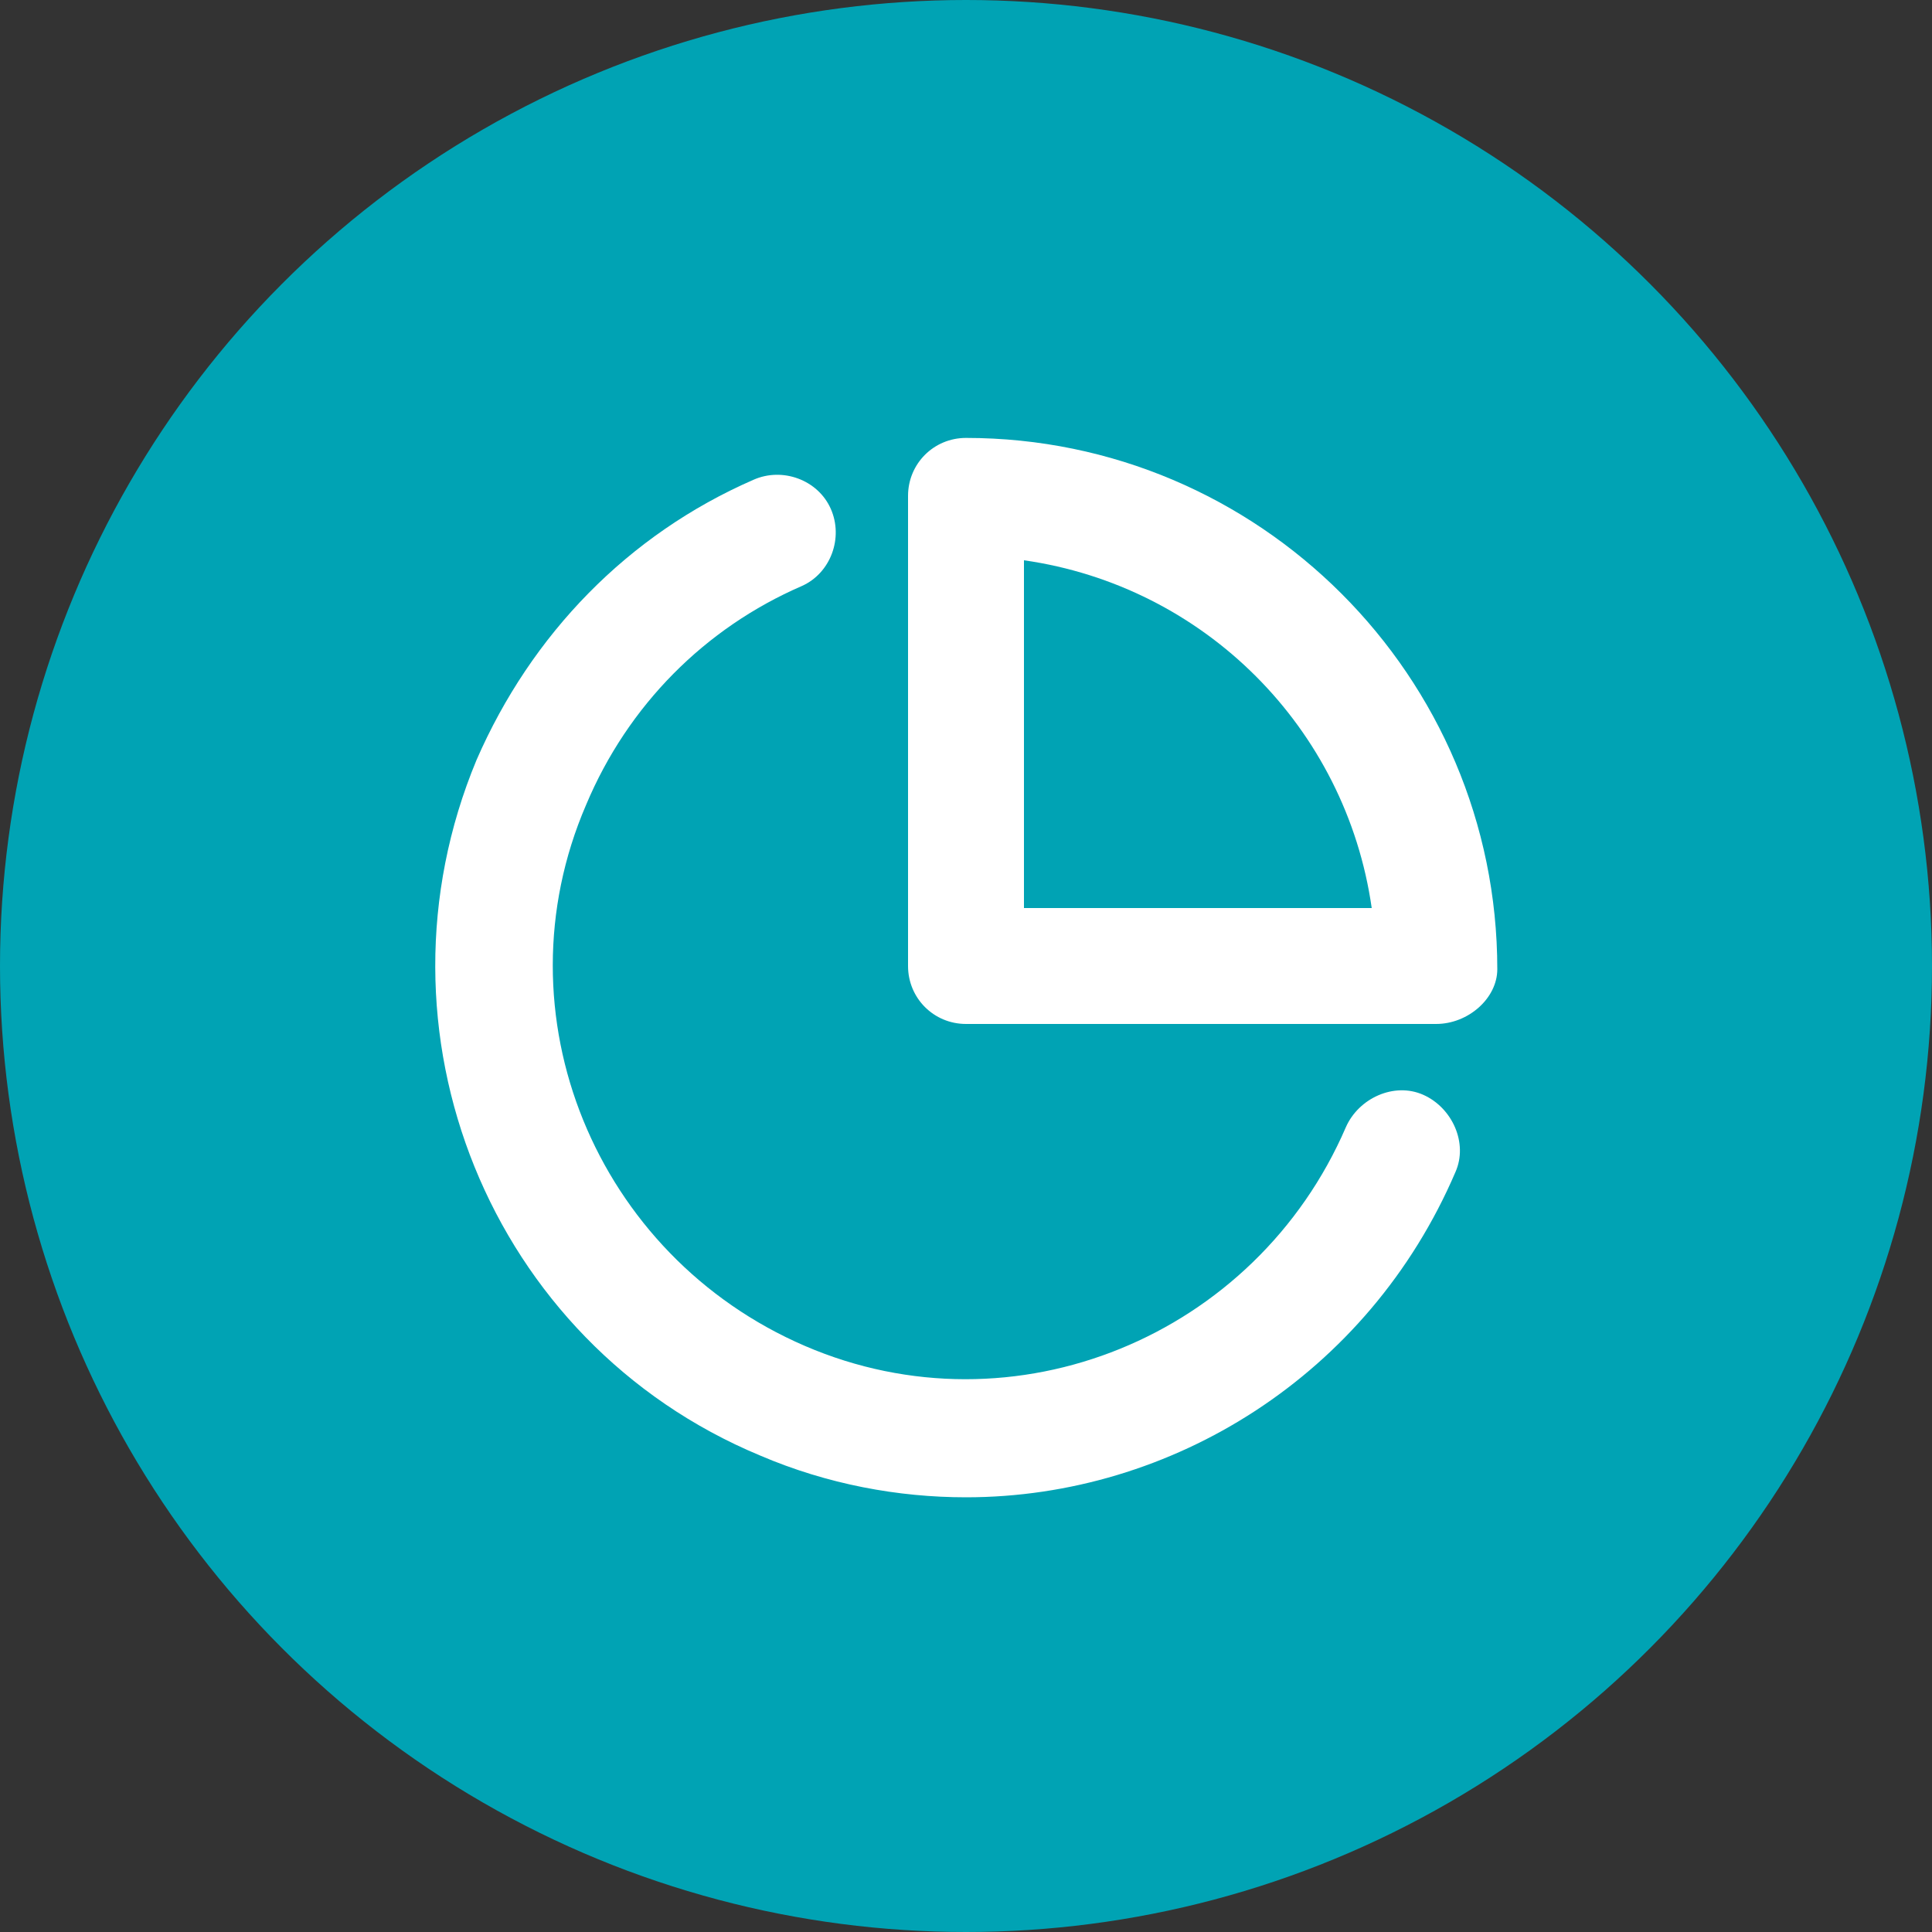
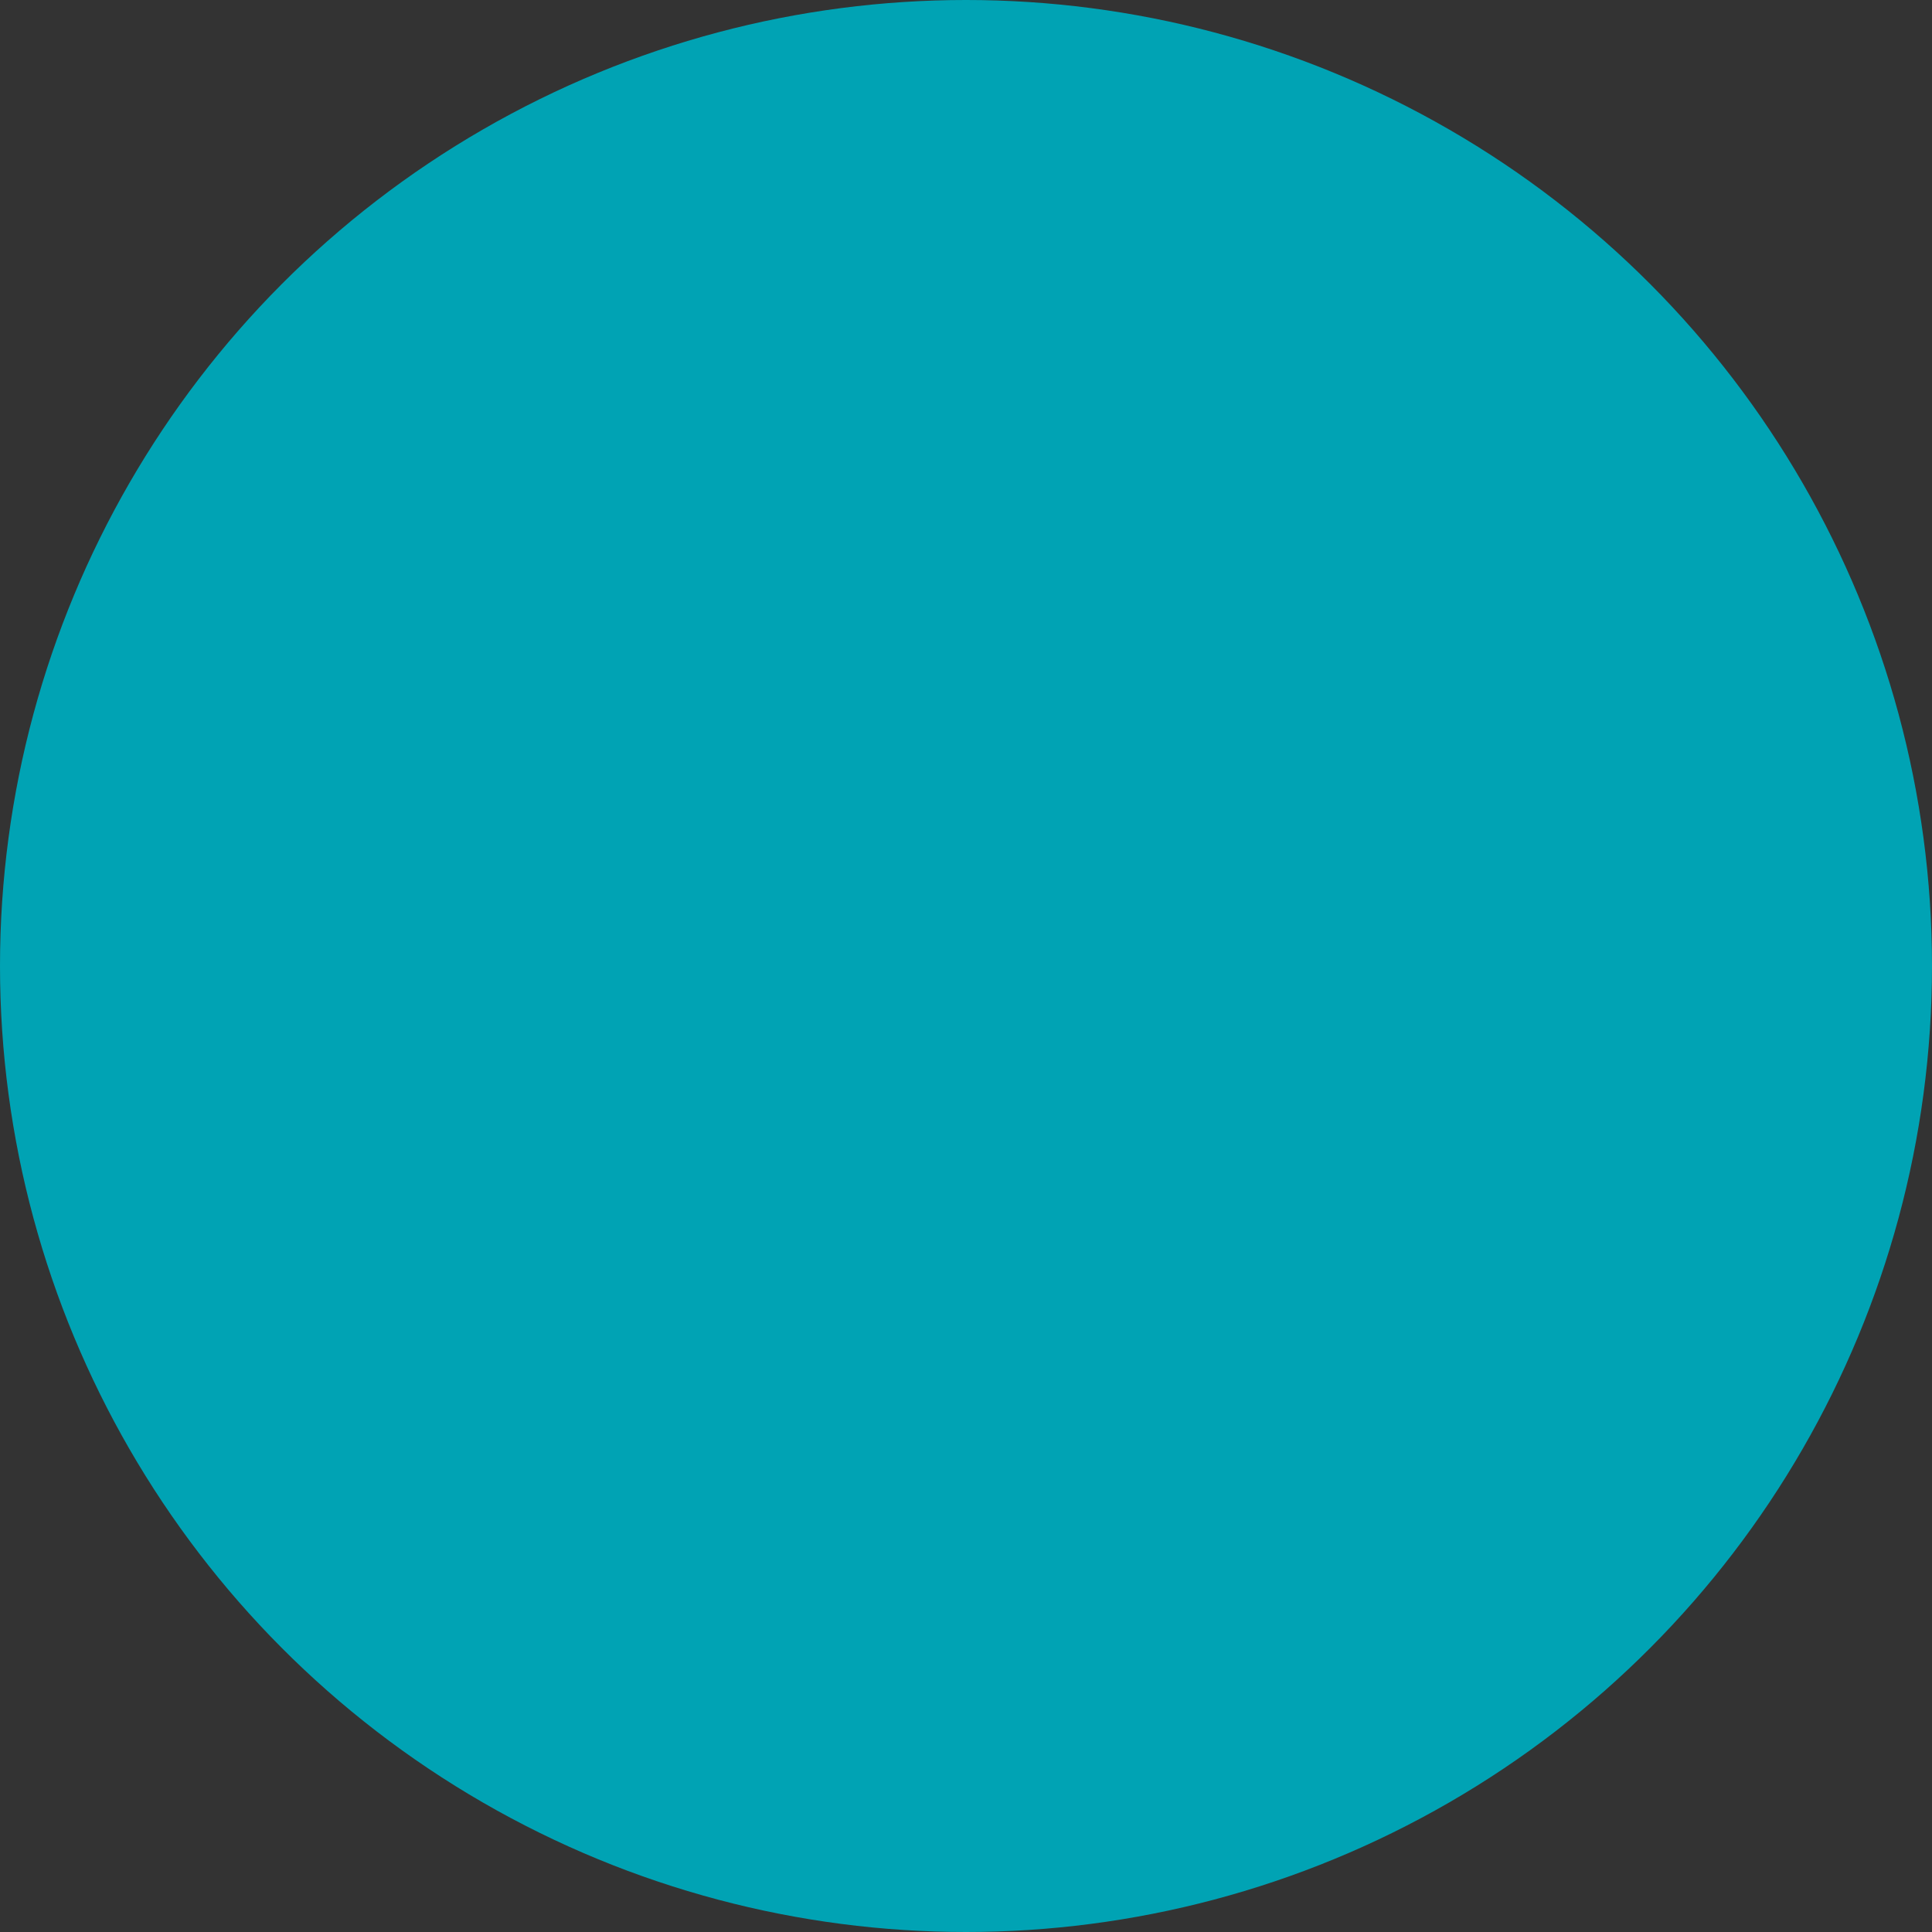
<svg xmlns="http://www.w3.org/2000/svg" width="60" height="60" viewBox="0 0 60 60">
  <rect x="0" y="0" width="60" height="60" fill="#333333" stroke="none" />
  <style type="text/css">
	.st0{fill:#00A3B4;}
	.st1{fill:#FFFFFF;}
</style>
  <g id="Group_48_1_" transform="translate(-3074.5 -1500.5)">
    <g transform="matrix(1, 0, 0, 1, 3074.5, 1500.5)">
      <circle id="bg-2_1_" class="st0" cx="30" cy="30" r="30" />
    </g>
  </g>
-   <path class="st1" d="M30,46.5c-2.1,0-4.3-0.4-6.4-1.3c-8.4-3.5-12.3-13.2-8.8-21.6c1.7-3.9,4.7-7,8.6-8.7c0.9-0.4,2,0,2.4,0.9  c0.4,0.9,0,2-0.9,2.4c-3,1.3-5.4,3.7-6.7,6.8c-2.8,6.5,0.3,14,6.8,16.8c6.5,2.8,14-0.3,16.8-6.8c0.4-0.9,1.5-1.4,2.4-1  c0.9,0.4,1.4,1.5,1,2.4C42.5,42.7,36.4,46.5,30,46.5z" />
-   <path class="st1" d="M44.6,31.8H30c-1,0-1.8-0.8-1.8-1.8V15.4c0-1,0.8-1.8,1.8-1.8c9.1,0,16.5,7.4,16.5,16.5  C46.5,31,45.6,31.8,44.6,31.8z M31.8,28.2h10.8c-0.8-5.6-5.2-10-10.8-10.8V28.2z" />
</svg>